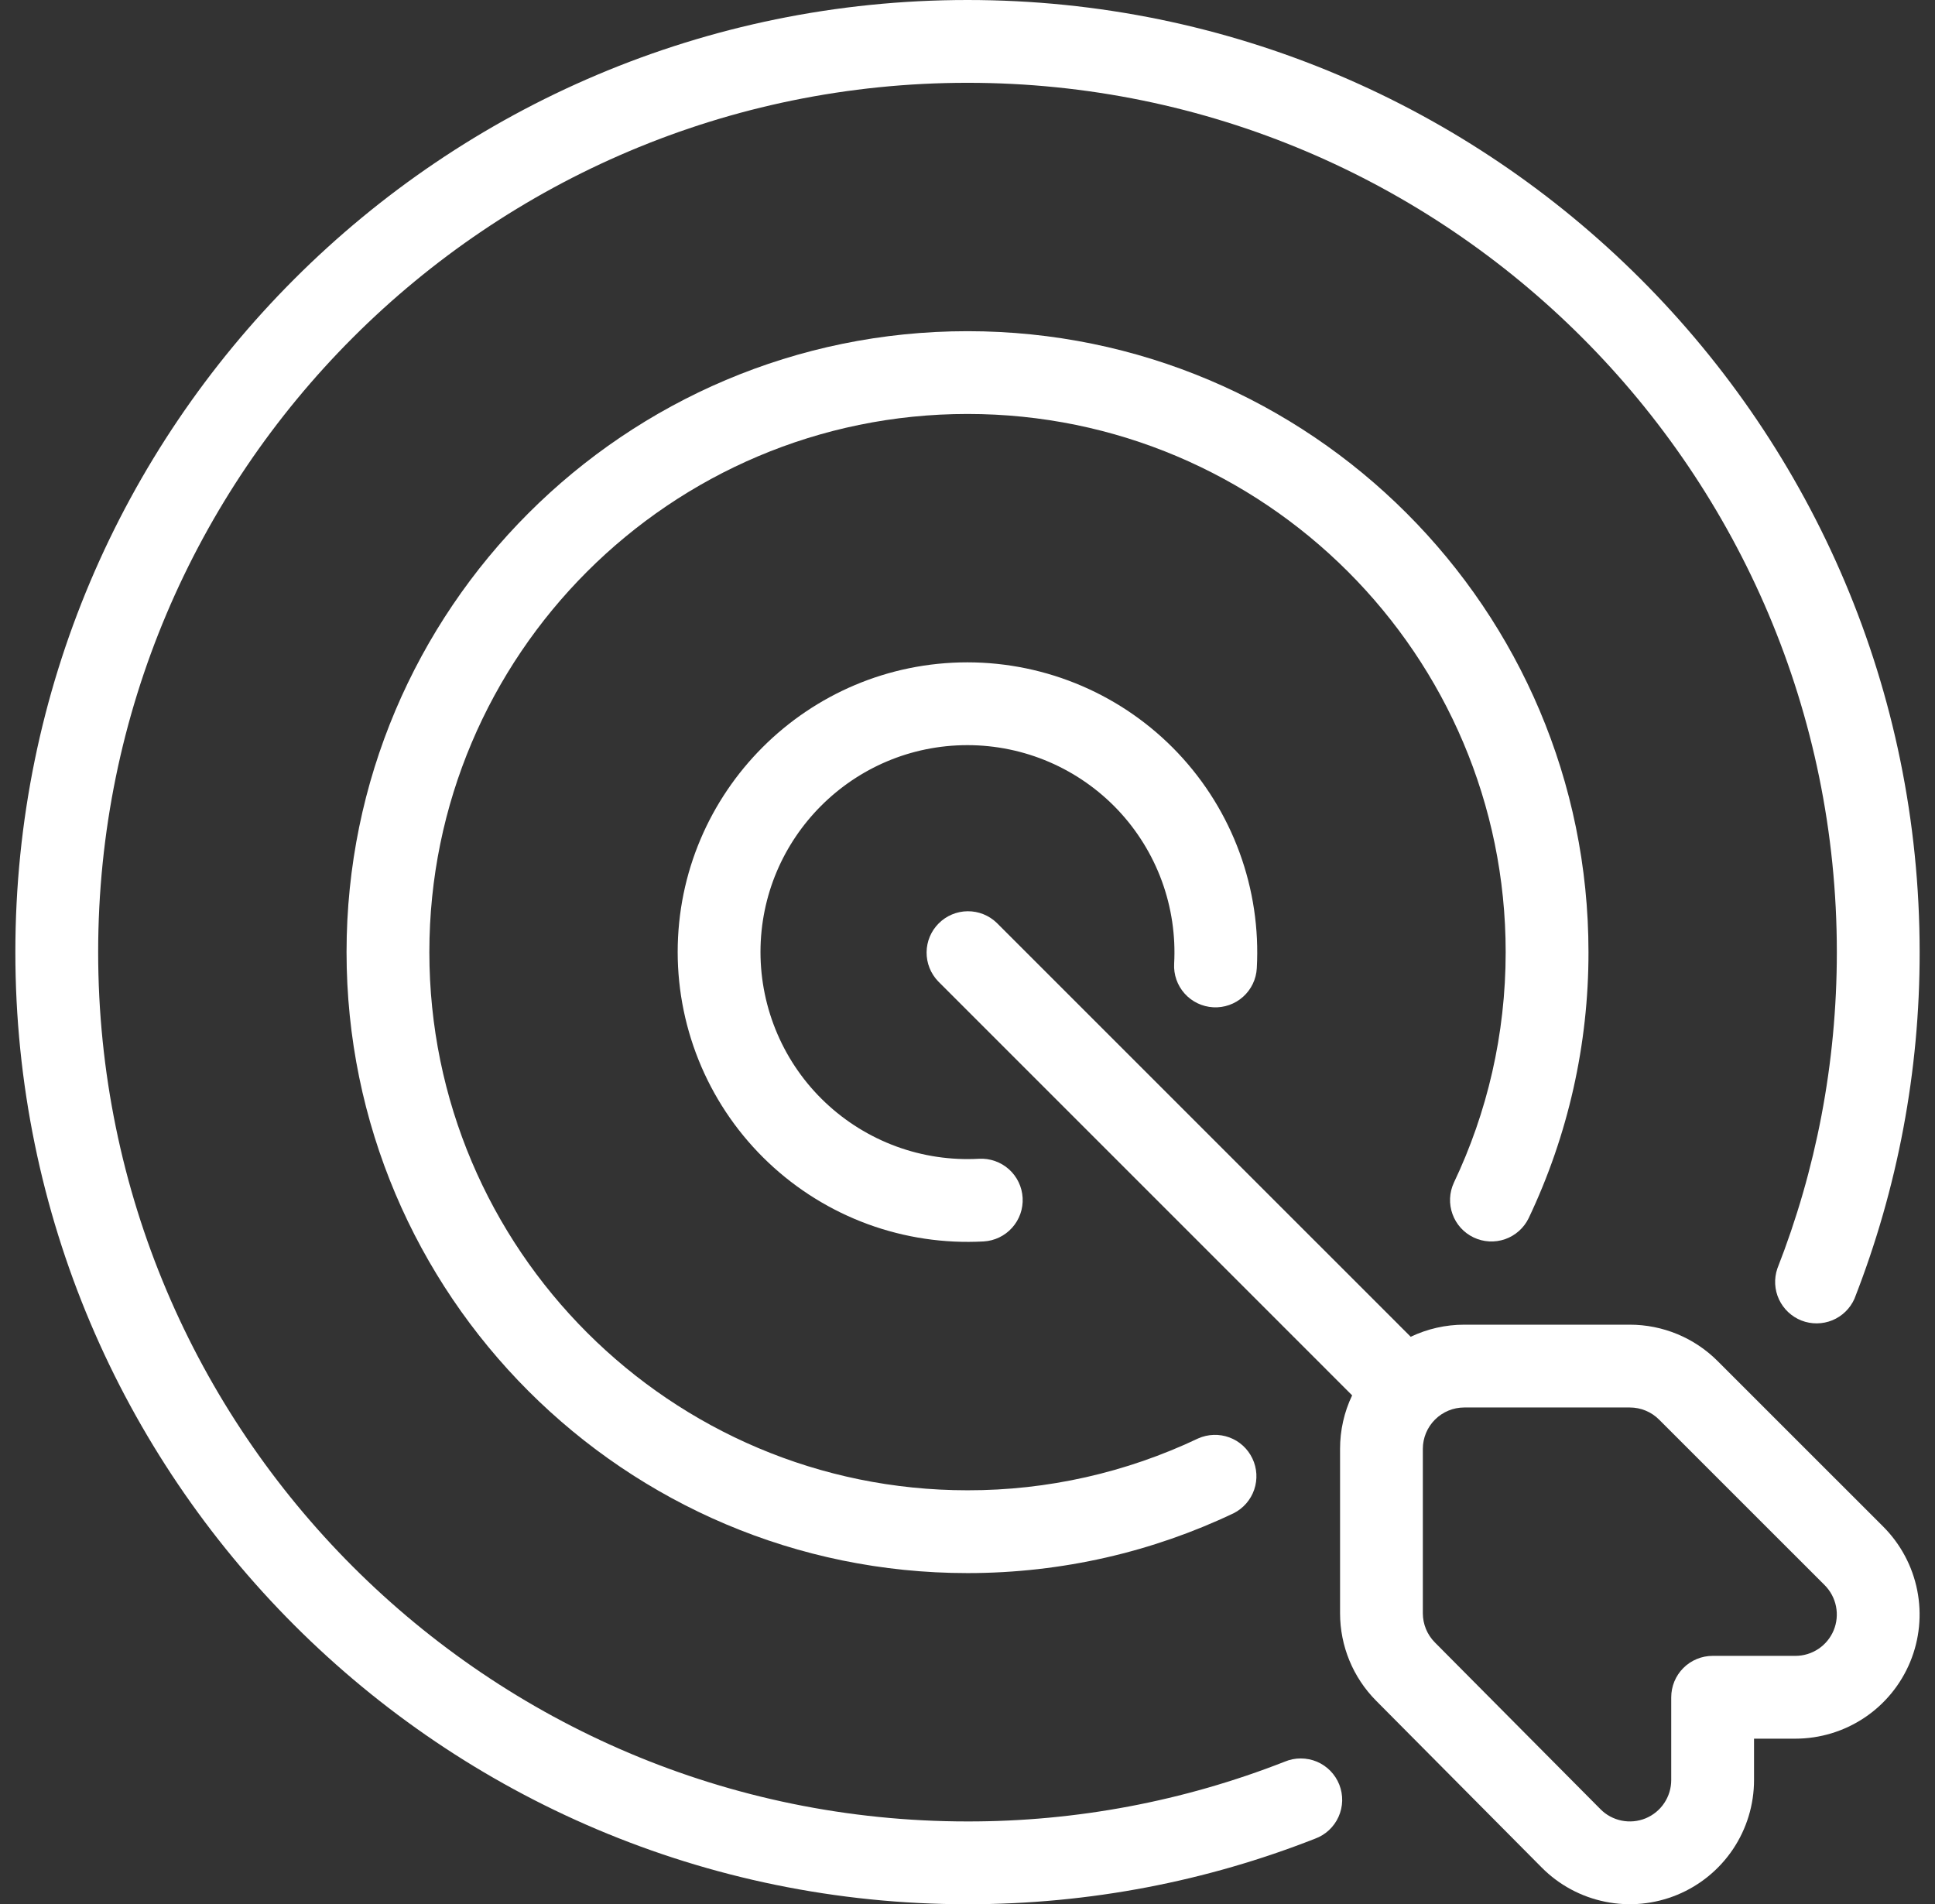
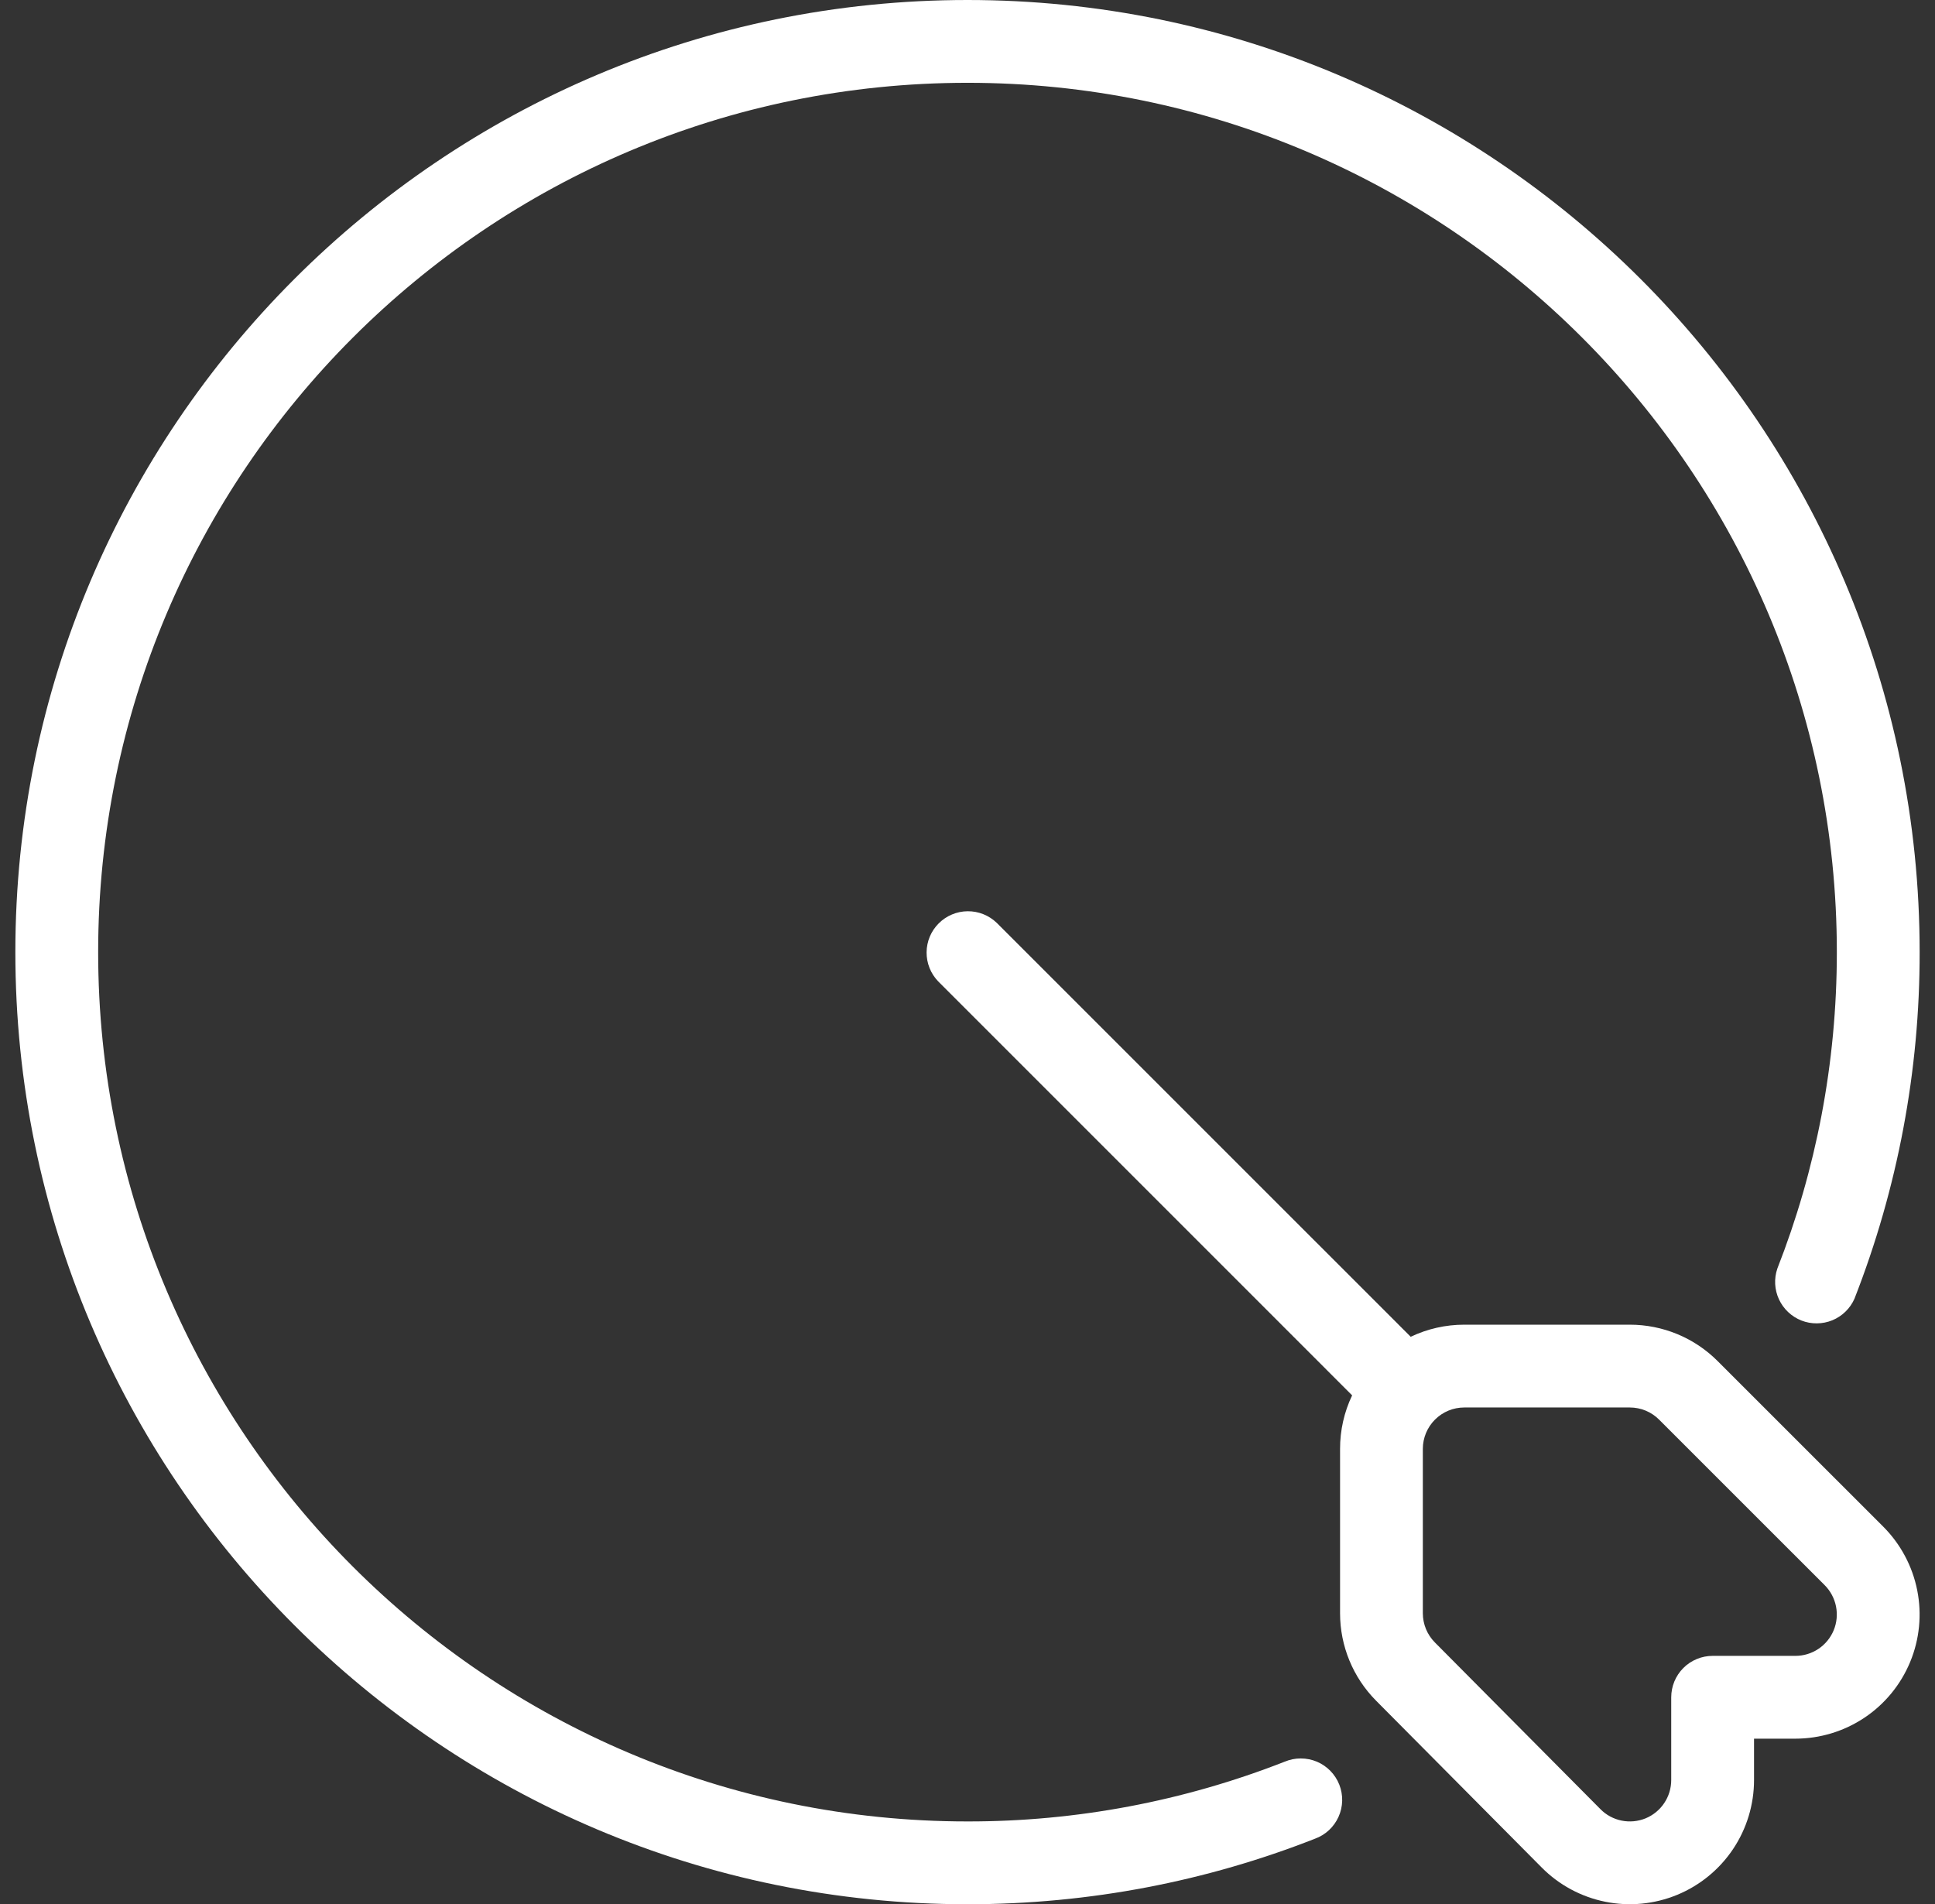
<svg xmlns="http://www.w3.org/2000/svg" width="63" height="62" viewBox="0 0 63 62" fill="none">
  <rect x="0" y="0" width="63" height="62" fill="#333333" stroke="none" />
  <path fill-rule="evenodd" clip-rule="evenodd" d="M44.023 45.431C43.763 45.975 43.629 46.571 43.63 47.174V52.526C43.63 53.593 44.052 54.617 44.804 55.374L50.195 60.804C50.759 61.373 51.48 61.761 52.265 61.919C53.05 62.078 53.864 61.999 54.605 61.694C55.345 61.389 55.978 60.871 56.424 60.206C56.87 59.54 57.108 58.757 57.108 57.956V56.609H58.456C59.255 56.608 60.037 56.371 60.702 55.927C61.367 55.483 61.885 54.851 62.191 54.112C62.497 53.374 62.577 52.561 62.421 51.777C62.265 50.992 61.88 50.272 61.315 49.706L55.923 44.315C55.548 43.939 55.102 43.641 54.612 43.438C54.121 43.235 53.595 43.13 53.064 43.13H47.673C47.07 43.13 46.475 43.264 45.93 43.524L32.452 30.047C32.198 29.802 31.858 29.666 31.504 29.669C31.151 29.672 30.813 29.814 30.563 30.064C30.313 30.313 30.171 30.651 30.168 31.005C30.165 31.358 30.301 31.699 30.546 31.953L44.023 45.431ZM54.412 57.956C54.412 58.224 54.333 58.484 54.184 58.706C54.036 58.928 53.825 59.101 53.578 59.203C53.331 59.304 53.059 59.33 52.797 59.277C52.536 59.224 52.295 59.095 52.108 58.905L46.716 53.475C46.466 53.223 46.325 52.882 46.325 52.526V47.174C46.325 46.816 46.467 46.474 46.72 46.221C46.973 45.968 47.316 45.826 47.673 45.826H53.064C53.422 45.826 53.765 45.968 54.017 46.221L59.409 51.612C59.597 51.801 59.725 52.041 59.777 52.302C59.829 52.564 59.803 52.835 59.701 53.081C59.599 53.327 59.426 53.538 59.204 53.686C58.983 53.834 58.722 53.913 58.456 53.913H55.76C55.583 53.913 55.407 53.948 55.244 54.016C55.08 54.084 54.931 54.183 54.806 54.309C54.681 54.434 54.582 54.583 54.514 54.747C54.447 54.911 54.412 55.086 54.412 55.264V57.956Z" fill="white" />
  <path fill-rule="evenodd" clip-rule="evenodd" d="M41.828 57.358C38.538 58.648 35.034 59.309 31.5 59.304C15.879 59.304 3.196 46.621 3.196 31C3.196 15.379 15.879 2.696 31.5 2.696C47.121 2.696 59.804 15.379 59.804 31C59.804 34.635 59.118 38.111 57.867 41.303C57.755 41.632 57.774 41.991 57.92 42.306C58.067 42.621 58.329 42.868 58.652 42.995C58.975 43.121 59.335 43.118 59.657 42.987C59.978 42.855 60.236 42.604 60.377 42.287C61.785 38.69 62.505 34.862 62.5 31C62.5 13.891 48.609 0 31.5 0C14.391 0 0.5 13.891 0.5 31C0.5 48.109 14.391 62 31.5 62C35.492 62 39.308 61.244 42.814 59.866C42.983 59.805 43.137 59.71 43.269 59.588C43.401 59.465 43.506 59.318 43.58 59.154C43.654 58.99 43.694 58.813 43.699 58.633C43.703 58.454 43.671 58.275 43.606 58.108C43.54 57.94 43.441 57.788 43.316 57.659C43.191 57.531 43.041 57.428 42.875 57.358C42.709 57.289 42.531 57.253 42.352 57.253C42.172 57.252 41.994 57.288 41.828 57.358Z" fill="white" />
-   <path fill-rule="evenodd" clip-rule="evenodd" d="M39.009 46.834C36.663 47.949 34.098 48.526 31.501 48.522C21.83 48.522 13.979 40.671 13.979 31C13.979 21.329 21.83 13.478 31.501 13.478C41.171 13.478 49.022 21.329 49.022 31C49.022 33.686 48.417 36.232 47.335 38.508C47.186 38.83 47.17 39.197 47.291 39.531C47.411 39.865 47.659 40.138 47.979 40.29C48.3 40.443 48.667 40.462 49.003 40.346C49.338 40.228 49.613 39.984 49.769 39.665C51.056 36.958 51.722 33.998 51.718 31C51.718 19.841 42.659 10.783 31.501 10.783C20.342 10.783 11.283 19.841 11.283 31C11.283 42.159 20.342 51.218 31.501 51.218C34.601 51.218 37.539 50.518 40.166 49.269C40.48 49.11 40.72 48.835 40.834 48.502C40.948 48.169 40.928 47.805 40.776 47.487C40.625 47.169 40.356 46.922 40.026 46.801C39.696 46.679 39.331 46.691 39.009 46.834Z" fill="white" />
-   <path fill-rule="evenodd" clip-rule="evenodd" d="M31.875 37.728C30.96 37.779 30.044 37.643 29.184 37.328C28.323 37.012 27.536 36.525 26.87 35.895C26.204 35.266 25.673 34.507 25.311 33.665C24.948 32.823 24.761 31.916 24.76 31C24.76 27.28 27.779 24.261 31.499 24.261C32.416 24.261 33.323 24.449 34.164 24.811C35.006 25.174 35.765 25.705 36.395 26.37C37.024 27.036 37.512 27.824 37.827 28.684C38.142 29.545 38.278 30.461 38.228 31.376C38.208 31.733 38.331 32.083 38.569 32.349C38.808 32.616 39.142 32.776 39.499 32.796C39.856 32.816 40.206 32.693 40.473 32.454C40.739 32.216 40.9 31.881 40.919 31.524C40.99 30.243 40.798 28.961 40.357 27.757C39.916 26.552 39.233 25.45 38.352 24.518C37.47 23.586 36.408 22.844 35.23 22.336C34.051 21.828 32.782 21.566 31.499 21.565C26.293 21.565 22.064 25.793 22.064 31C22.065 32.283 22.328 33.552 22.835 34.73C23.343 35.908 24.086 36.971 25.018 37.852C25.95 38.734 27.052 39.416 28.256 39.858C29.461 40.299 30.743 40.49 32.023 40.42C32.38 40.4 32.715 40.24 32.953 39.973C33.192 39.707 33.315 39.357 33.295 39C33.276 38.643 33.115 38.309 32.849 38.07C32.582 37.832 32.232 37.709 31.875 37.728Z" fill="white" />
</svg>